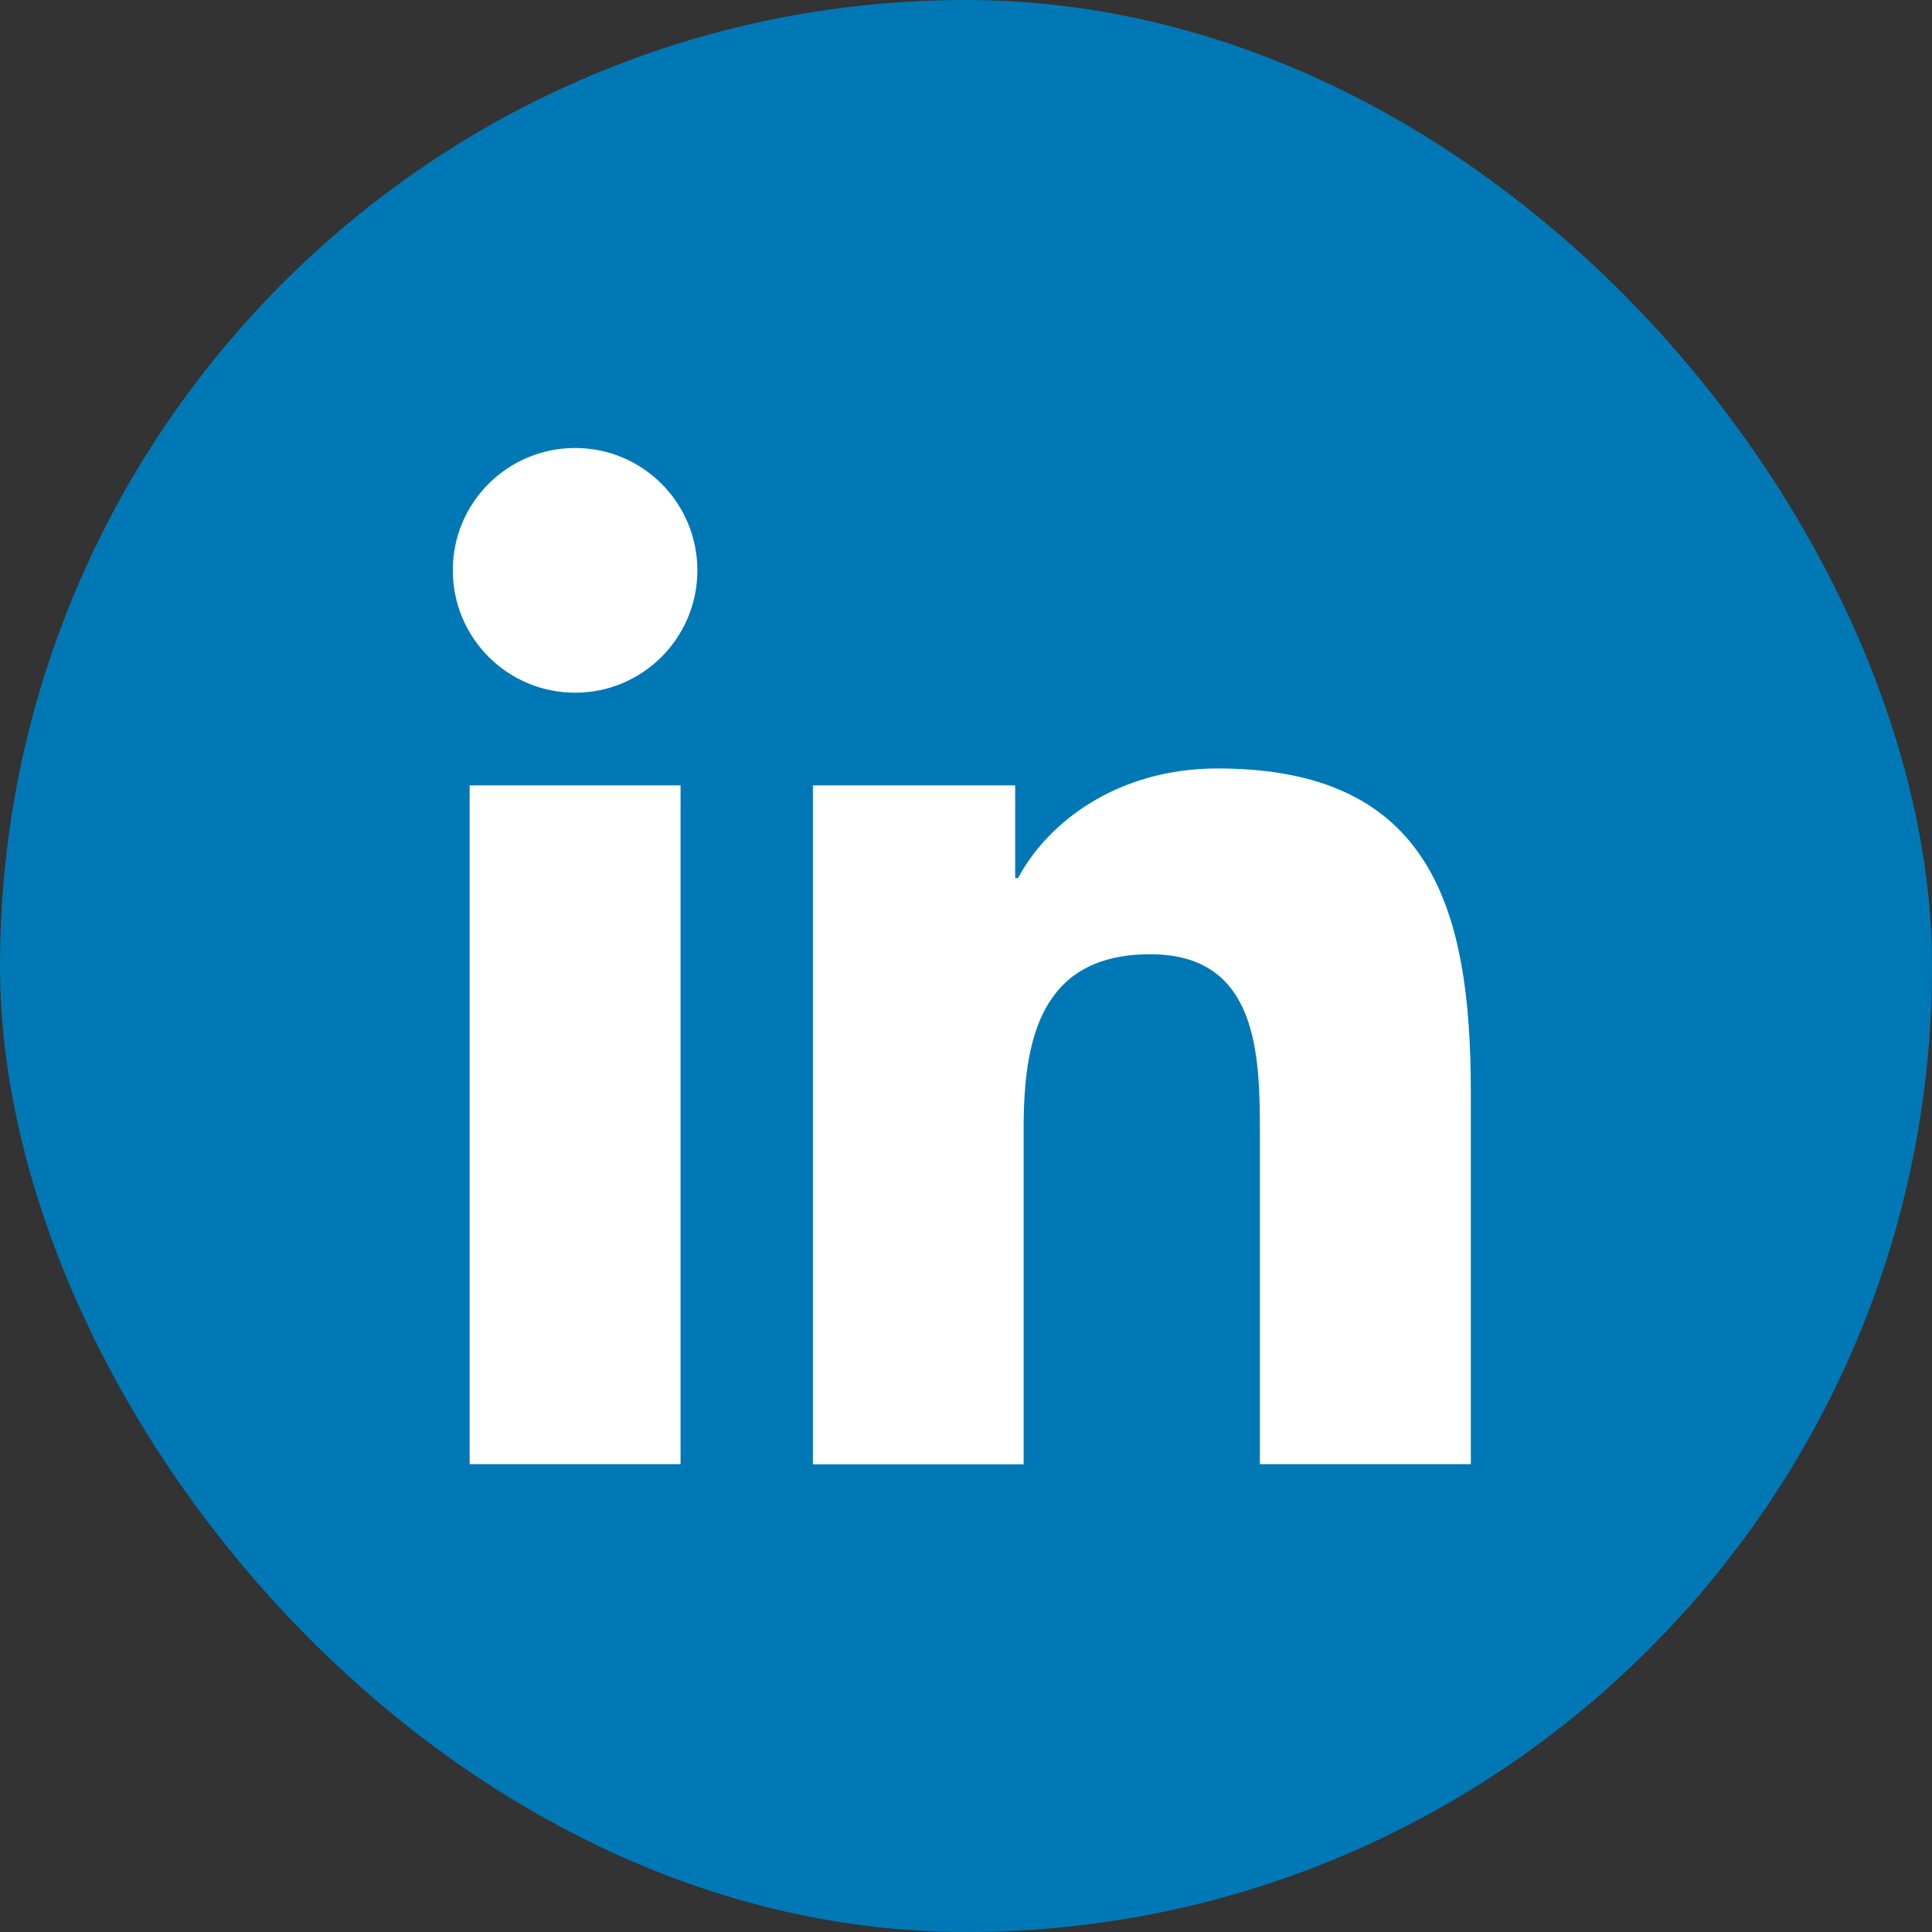
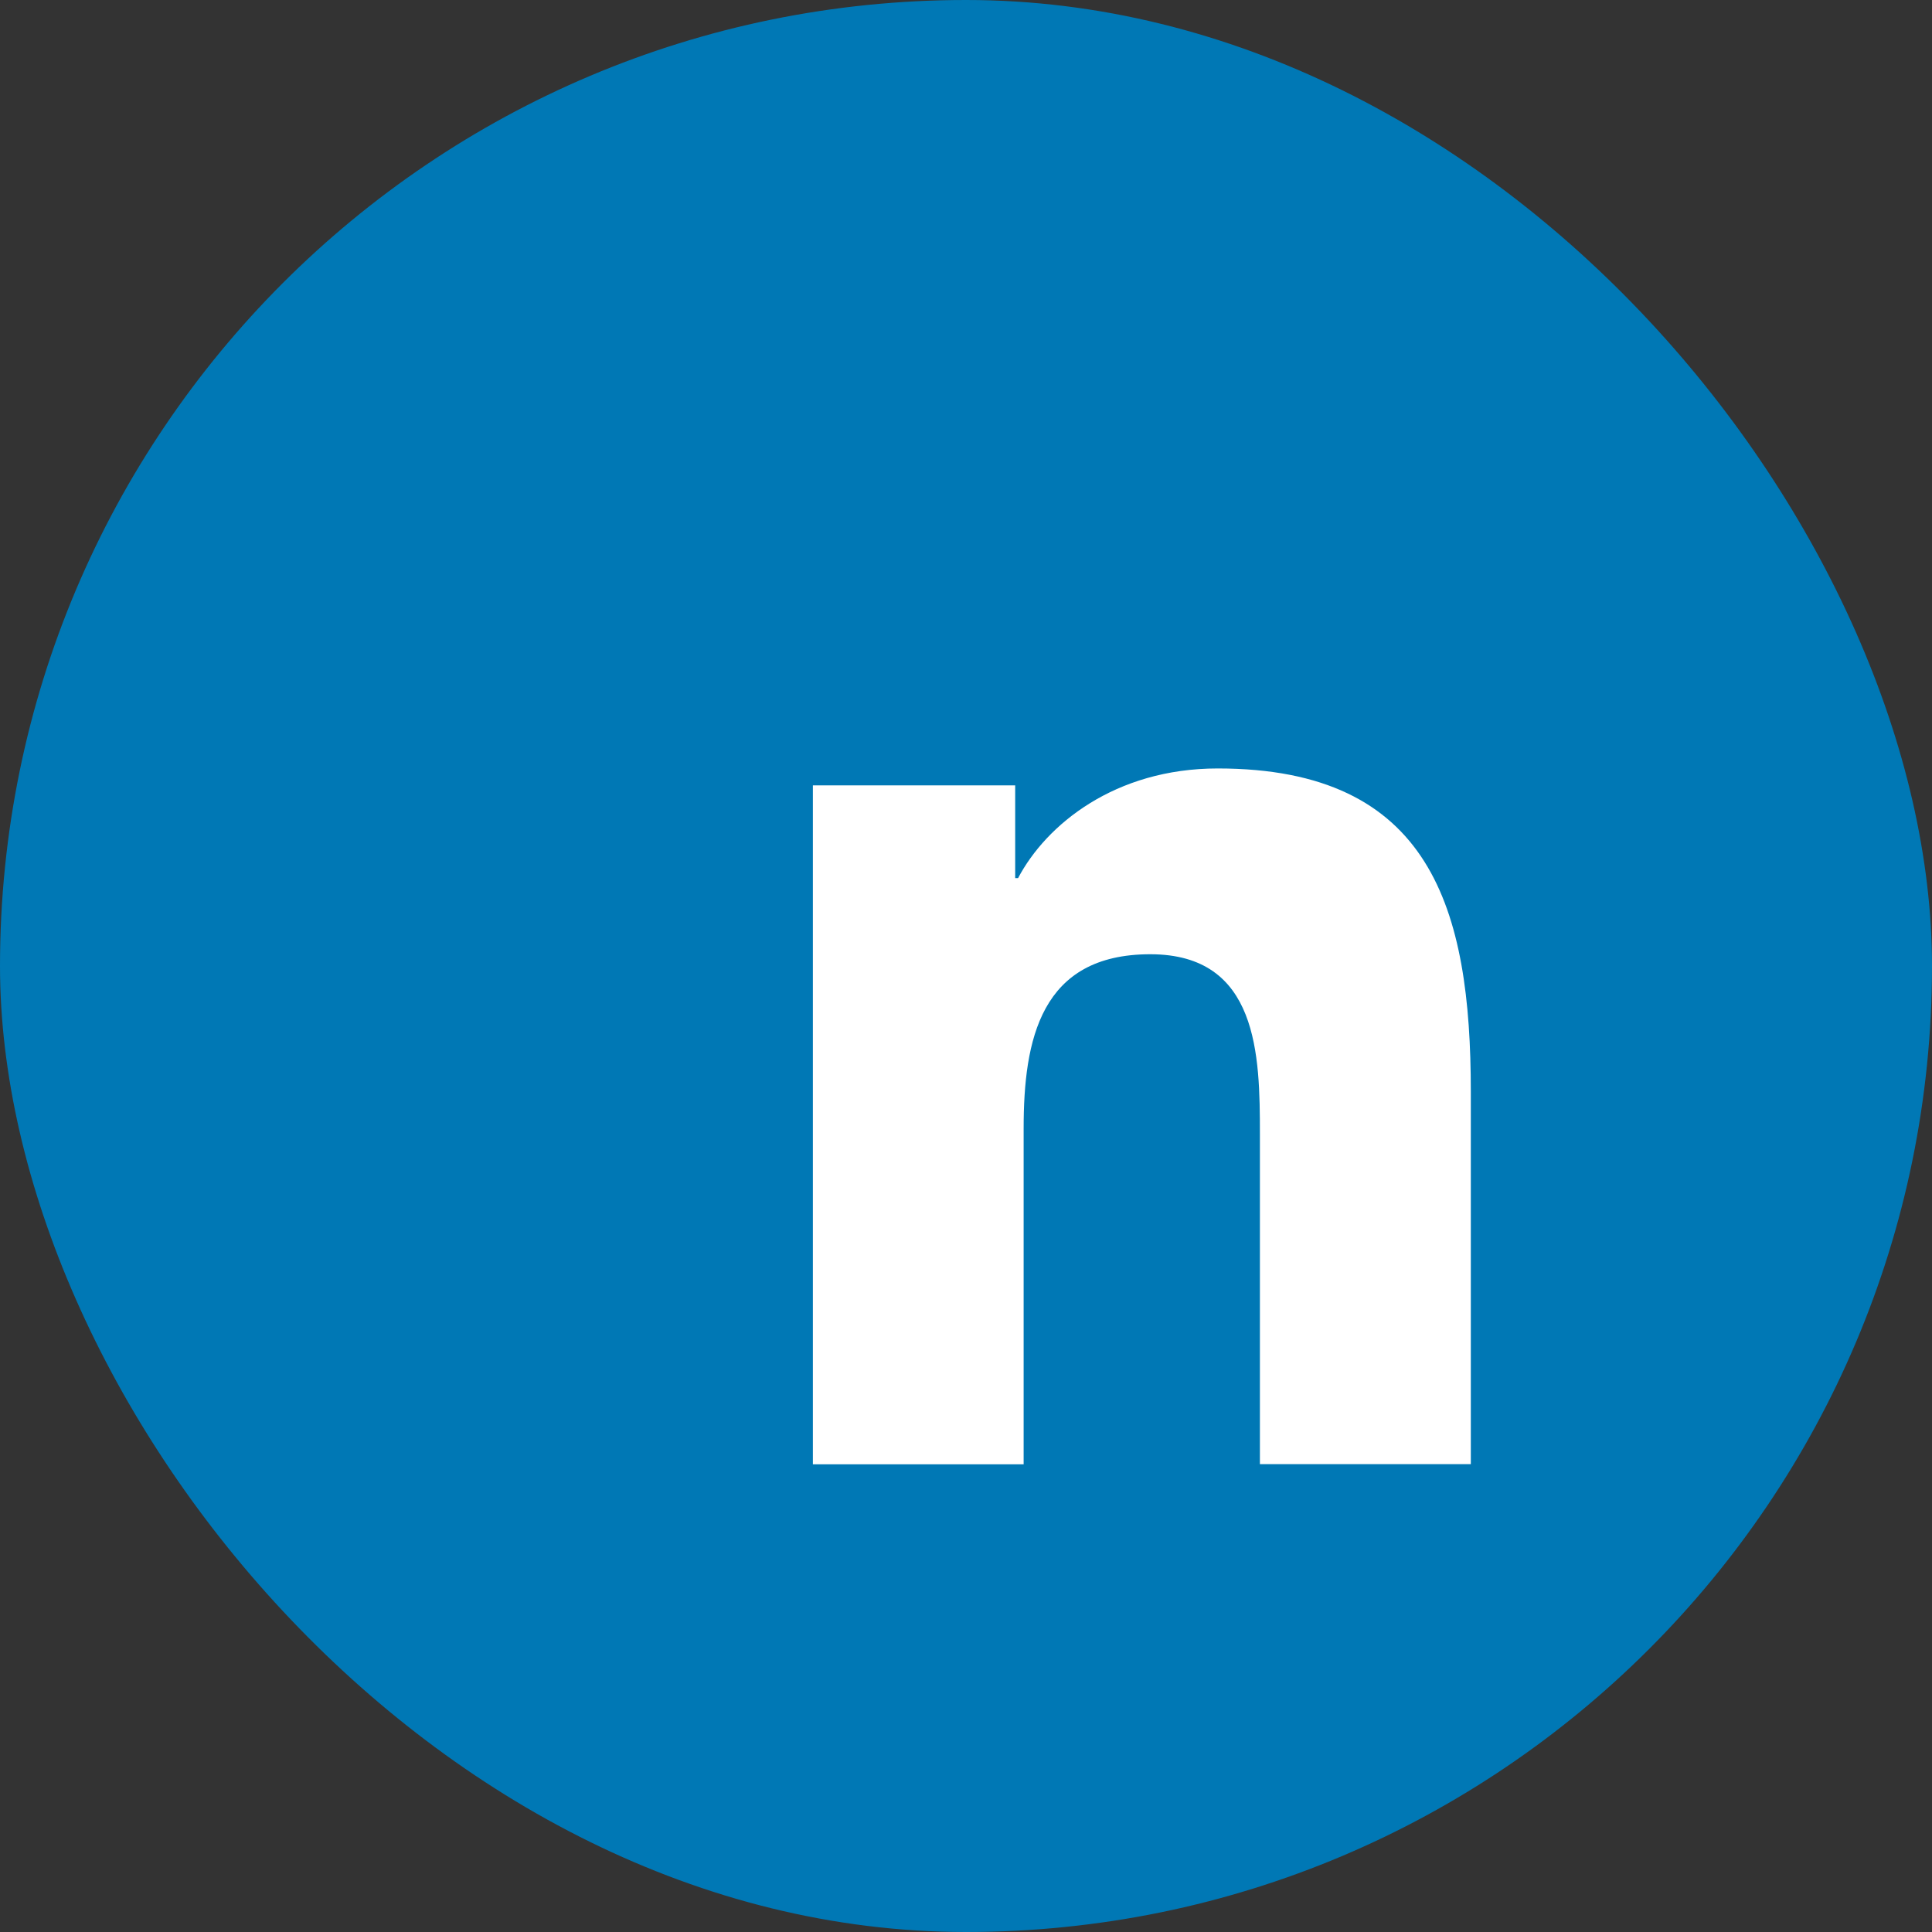
<svg xmlns="http://www.w3.org/2000/svg" width="24" height="24" viewBox="0 0 24 24" fill="none">
  <rect x="0" y="0" width="24" height="24" fill="#333333" stroke="none" />
  <rect width="24" height="24" rx="12" fill="#0078B5" />
-   <path d="M5.834 9.756H8.454V18.188H5.834V9.756ZM7.145 5.565C7.983 5.565 8.663 6.245 8.663 7.085C8.663 7.925 7.983 8.605 7.145 8.605C6.305 8.605 5.625 7.925 5.625 7.085C5.623 6.247 6.303 5.565 7.145 5.565Z" fill="white" />
  <path d="M10.098 9.756H12.611V10.908H12.647C12.996 10.245 13.849 9.546 15.127 9.546C17.78 9.546 18.271 11.292 18.271 13.561V18.188H15.651V14.089C15.651 13.11 15.633 11.854 14.289 11.854C12.925 11.854 12.716 12.918 12.716 14.018V18.19H10.098V9.756Z" fill="white" />
</svg>